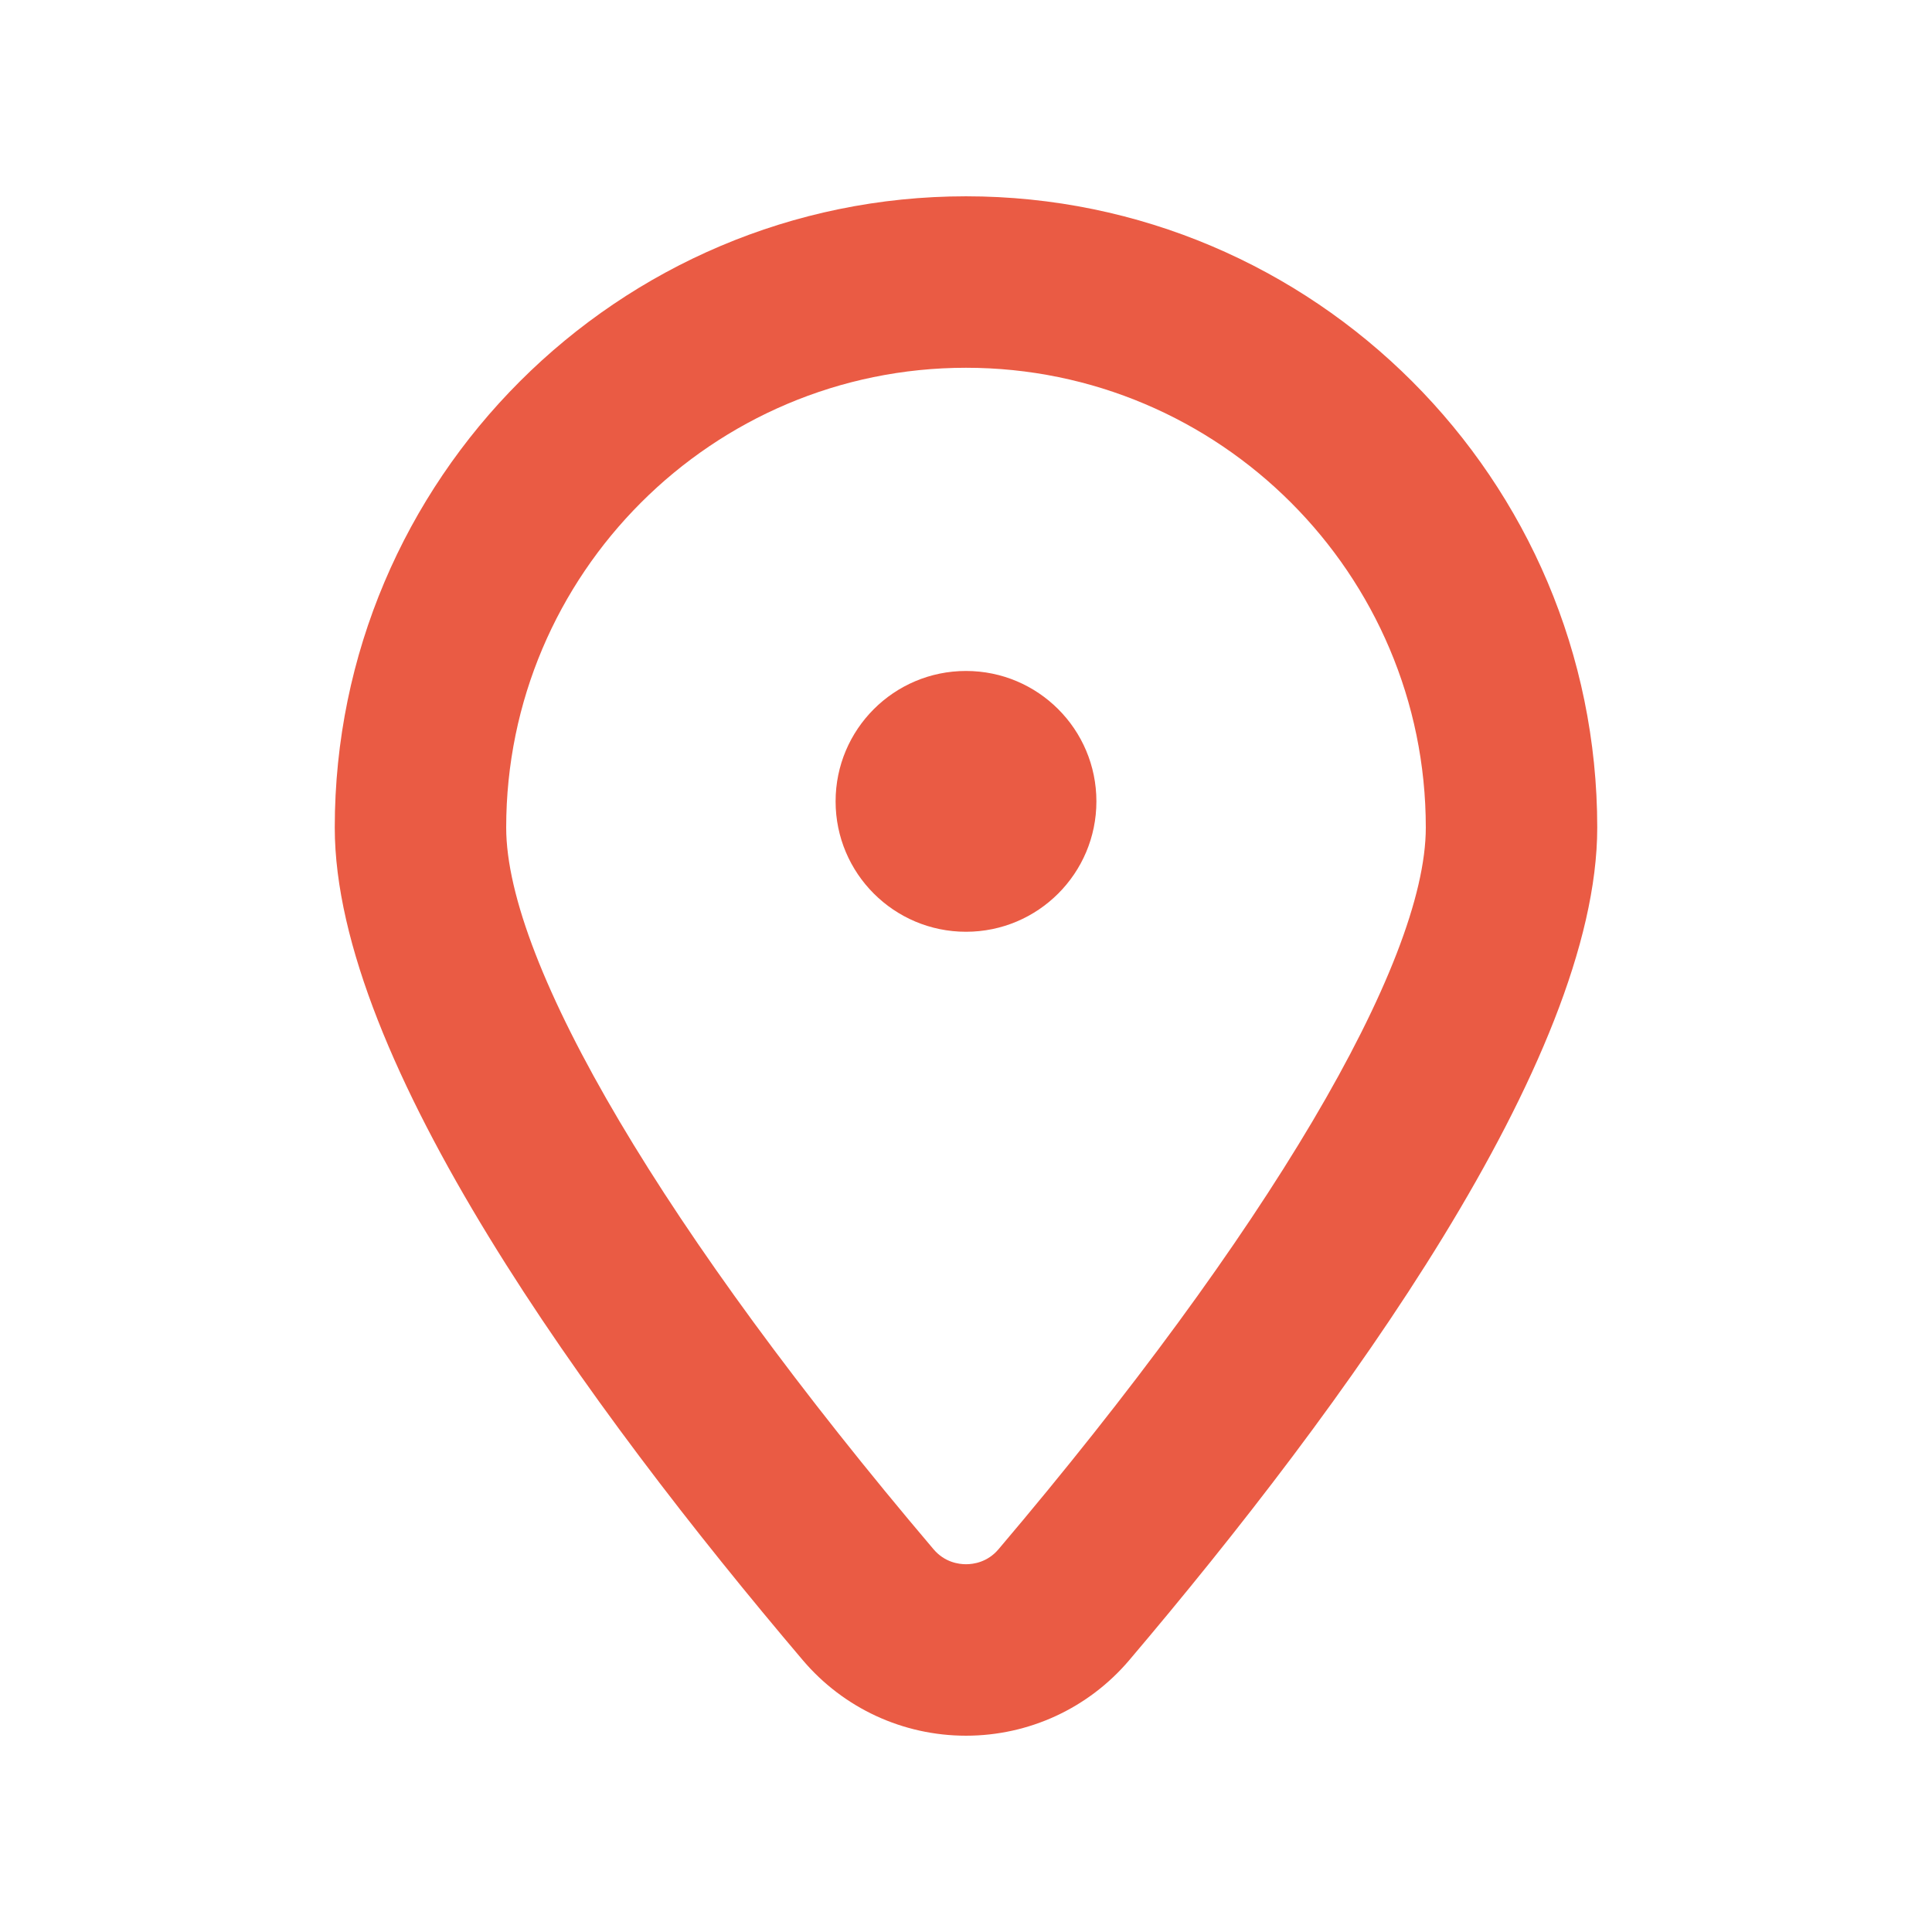
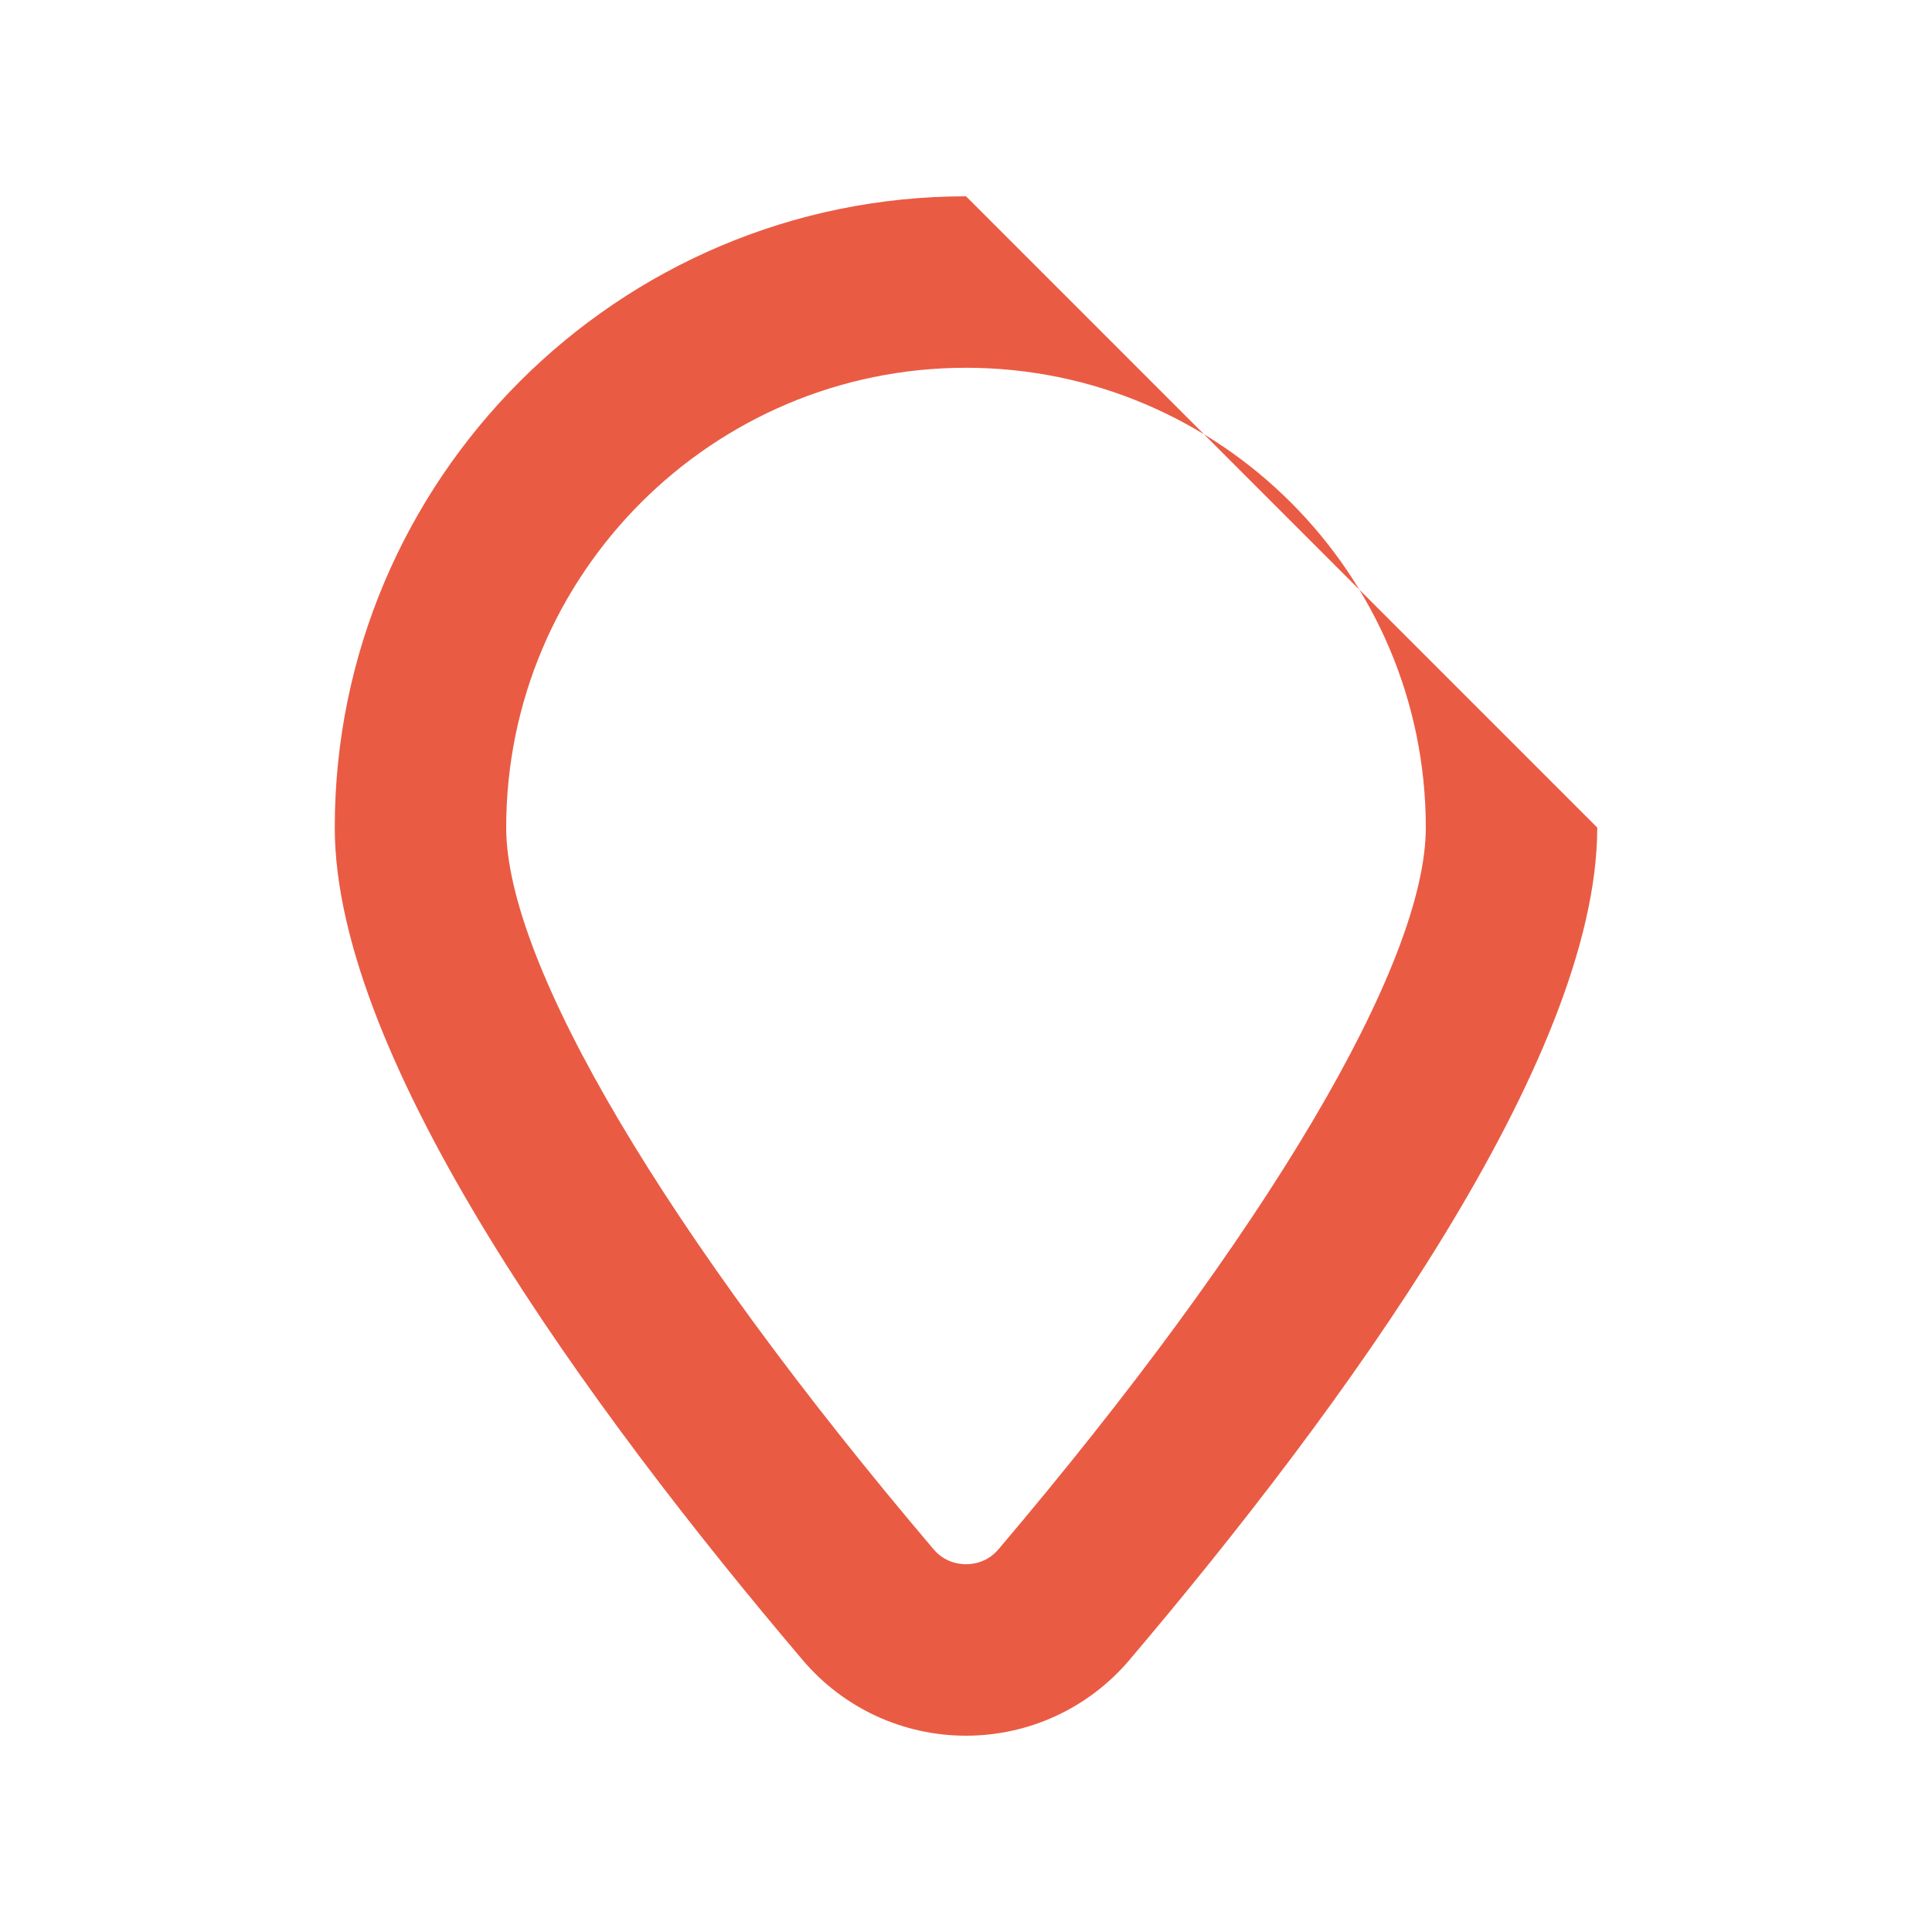
<svg xmlns="http://www.w3.org/2000/svg" version="1.1" id="Object" x="0px" y="0px" viewBox="0 0 1122 1122" style="enable-background:new 0 0 1122 1122;" xml:space="preserve">
  <style type="text/css">
	.st0{fill:#EA5B44;}
</style>
  <g>
-     <path class="st0" d="M561.01,114c-202.15,0-366.6,164.46-366.6,366.59c0,134.9,147.8,337.41,271.8,483.54   c23.66,27.88,58.2,43.87,94.8,43.87c36.59,0,71.14-15.99,94.8-43.87c124-146.15,271.78-348.68,271.78-483.54   C927.59,278.46,763.15,114,561.01,114z M579.89,899.71c-6.42,7.58-14.58,8.71-18.87,8.71c-4.3,0-12.45-1.13-18.88-8.71   C386.75,716.59,293.97,559.9,293.97,480.59c0-147.24,119.8-267.01,267.04-267.01c147.23,0,267.02,119.77,267.02,267.01   C828.03,559.87,735.25,716.56,579.89,899.71z" />
-     <circle class="st0" cx="561" cy="465.39" r="75.73" />
+     <path class="st0" d="M561.01,114c-202.15,0-366.6,164.46-366.6,366.59c0,134.9,147.8,337.41,271.8,483.54   c23.66,27.88,58.2,43.87,94.8,43.87c36.59,0,71.14-15.99,94.8-43.87c124-146.15,271.78-348.68,271.78-483.54   z M579.89,899.71c-6.42,7.58-14.58,8.71-18.87,8.71c-4.3,0-12.45-1.13-18.88-8.71   C386.75,716.59,293.97,559.9,293.97,480.59c0-147.24,119.8-267.01,267.04-267.01c147.23,0,267.02,119.77,267.02,267.01   C828.03,559.87,735.25,716.56,579.89,899.71z" />
  </g>
</svg>